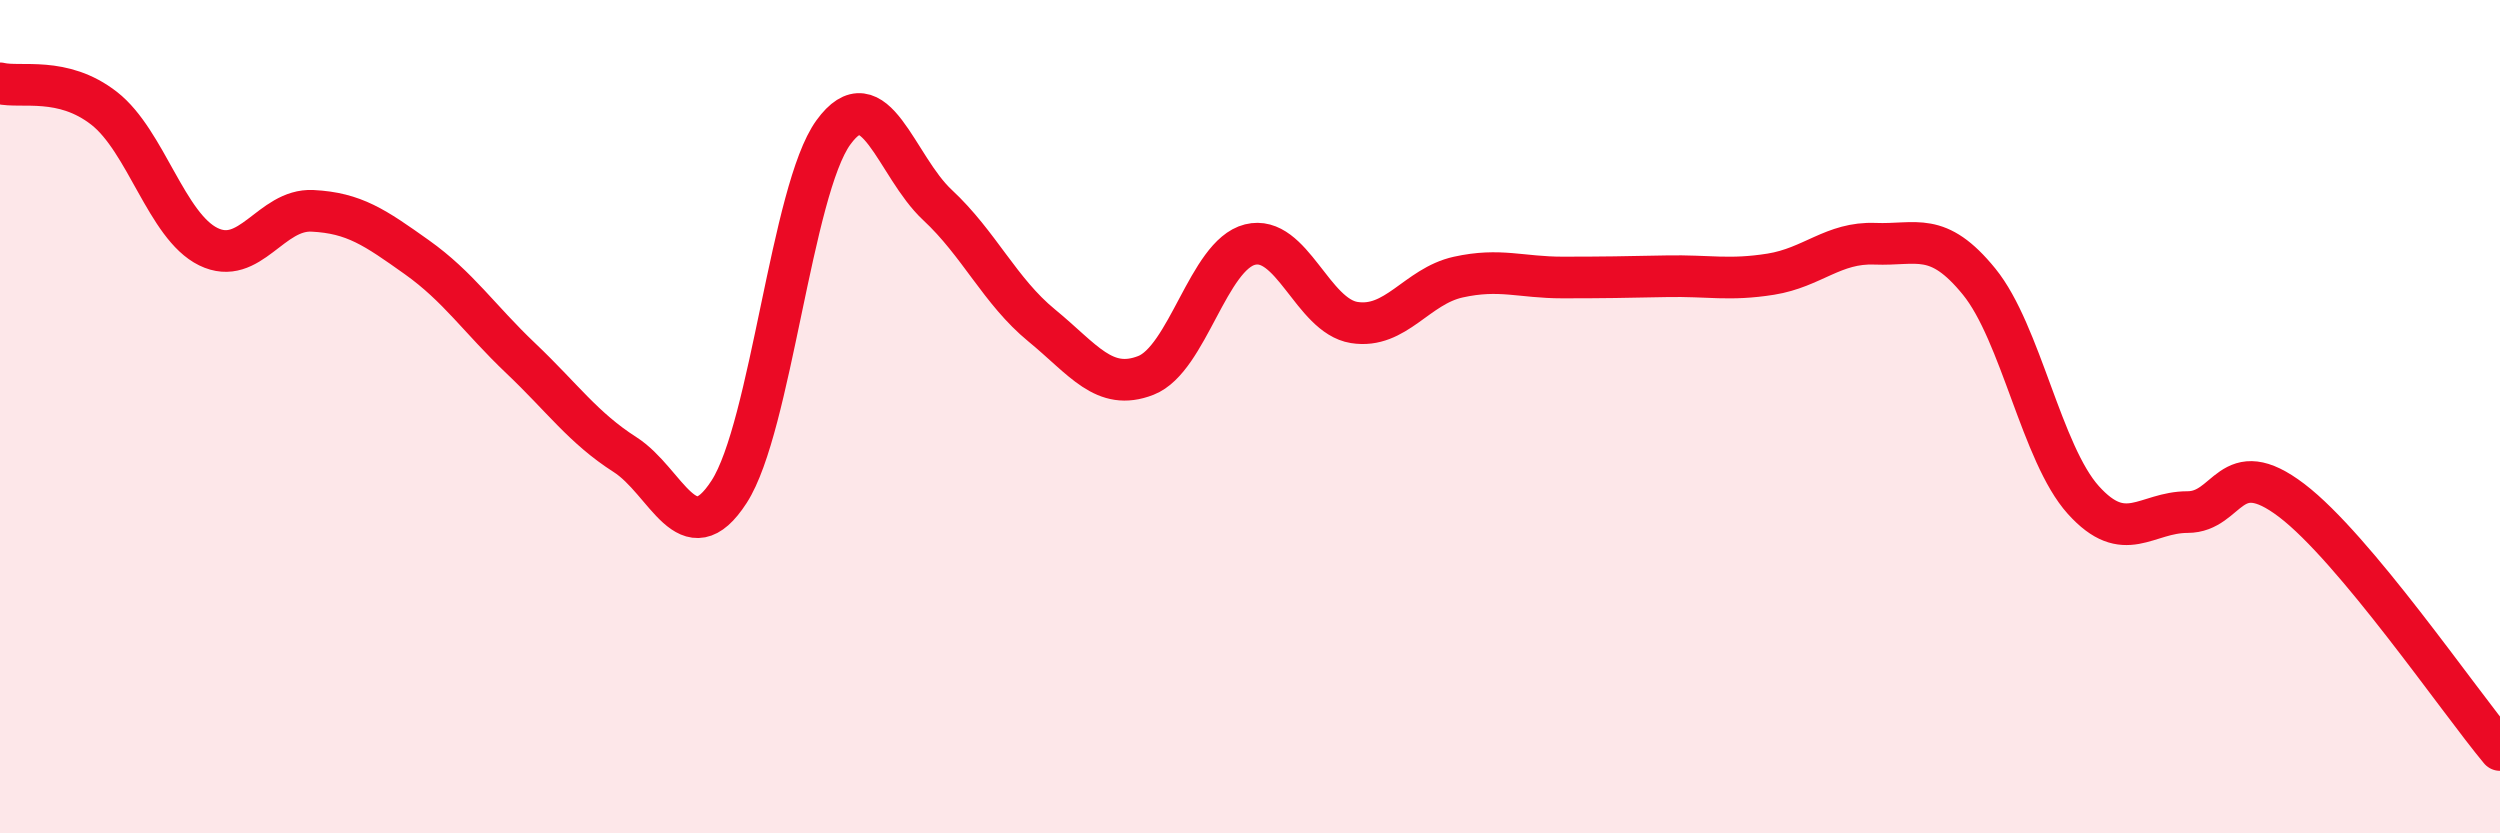
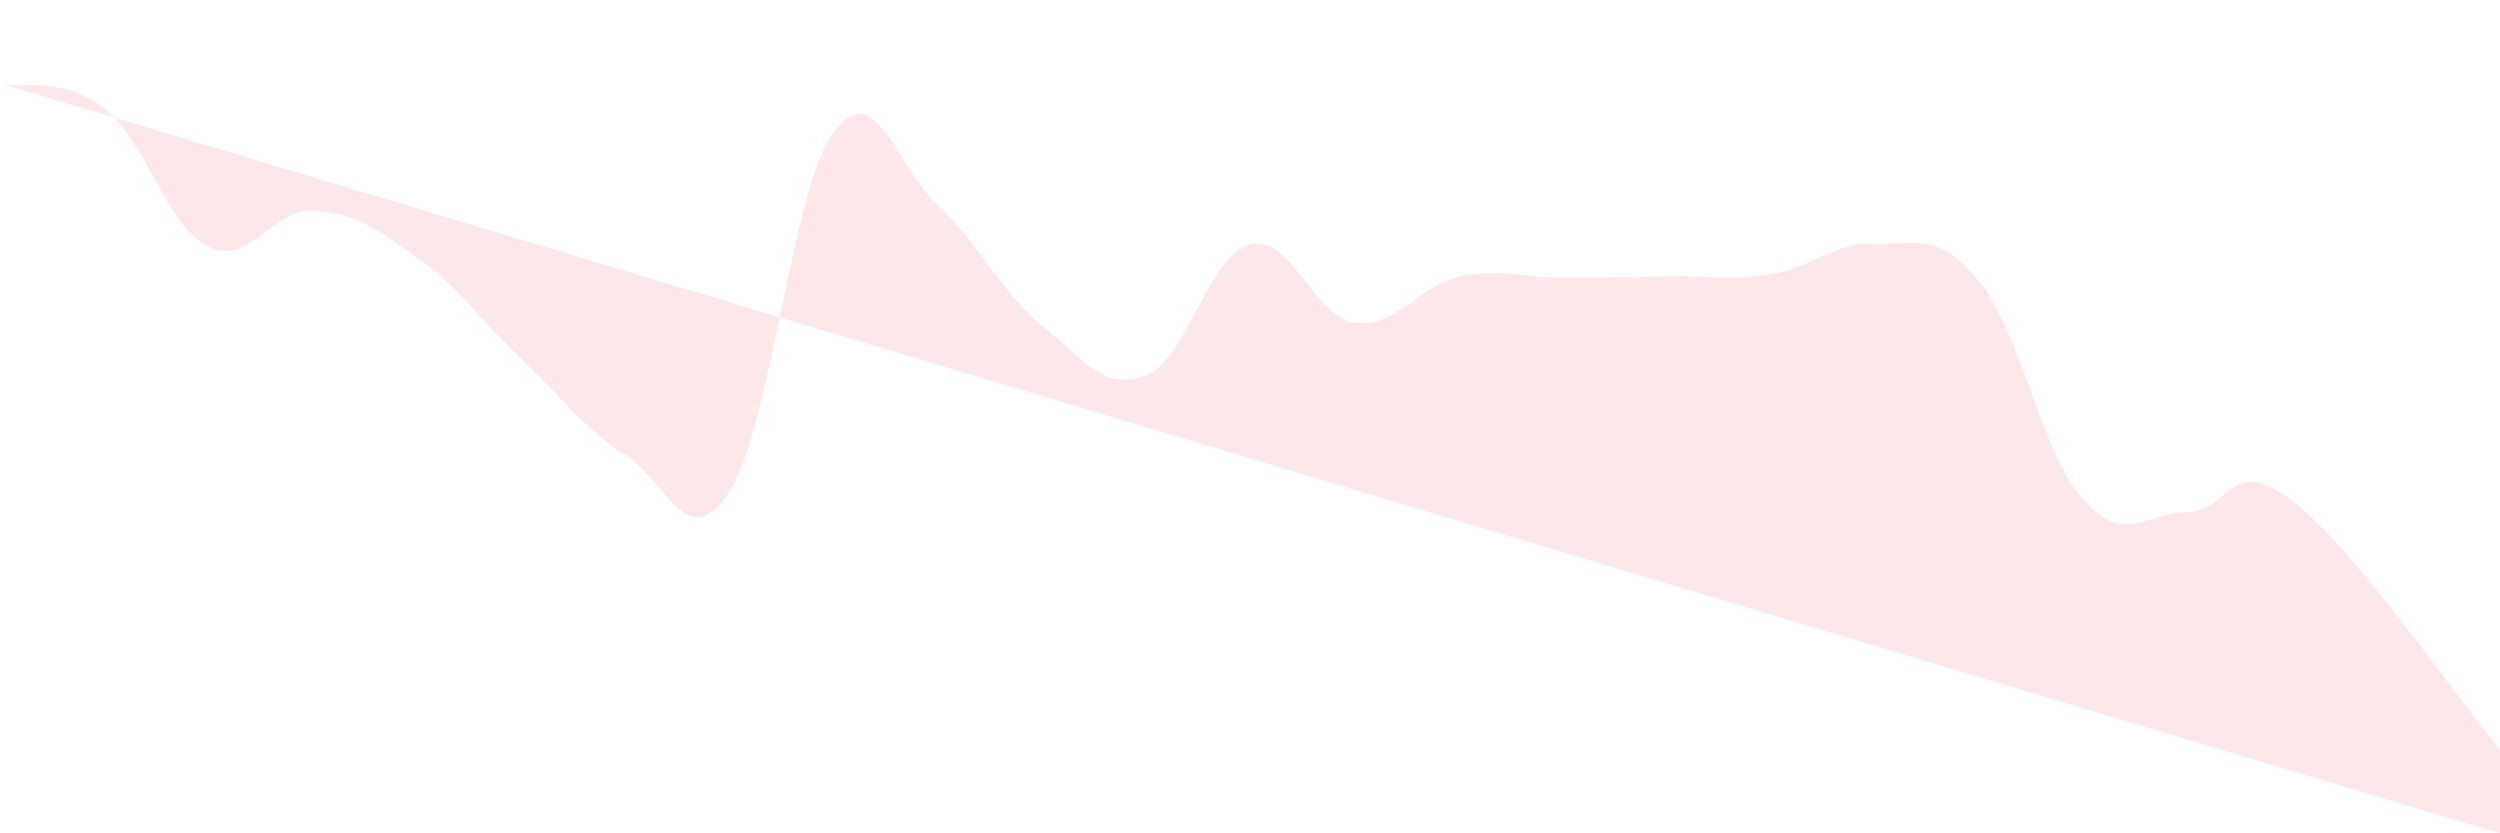
<svg xmlns="http://www.w3.org/2000/svg" width="60" height="20" viewBox="0 0 60 20">
-   <path d="M 0,2 C 0.5,2.12 1.5,1.82 2.5,2.6 C 3.5,3.38 4,5.43 5,5.92 C 6,6.41 6.5,5.01 7.5,5.06 C 8.5,5.11 9,5.46 10,6.17 C 11,6.88 11.5,7.65 12.5,8.6 C 13.5,9.55 14,10.27 15,10.91 C 16,11.55 16.5,13.35 17.5,11.8 C 18.5,10.25 19,4.56 20,3.18 C 21,1.8 21.5,3.99 22.5,4.92 C 23.5,5.85 24,6.99 25,7.81 C 26,8.63 26.5,9.4 27.5,9.01 C 28.5,8.62 29,6.12 30,5.87 C 31,5.62 31.5,7.58 32.5,7.74 C 33.5,7.9 34,6.87 35,6.65 C 36,6.43 36.5,6.66 37.5,6.66 C 38.5,6.66 39,6.65 40,6.63 C 41,6.61 41.5,6.74 42.5,6.58 C 43.5,6.42 44,5.81 45,5.85 C 46,5.89 46.5,5.53 47.5,6.76 C 48.5,7.99 49,10.89 50,12 C 51,13.11 51.5,12.29 52.5,12.29 C 53.5,12.29 53.5,10.87 55,12.01 C 56.5,13.15 59,16.8 60,18L60 20L0 20Z" fill="#EB0A25" opacity="0.1" stroke-linecap="round" stroke-linejoin="round" />
-   <path d="M 0,2 C 0.5,2.12 1.5,1.82 2.5,2.6 C 3.5,3.38 4,5.43 5,5.92 C 6,6.41 6.5,5.01 7.5,5.06 C 8.5,5.11 9,5.46 10,6.17 C 11,6.88 11.5,7.65 12.5,8.6 C 13.5,9.55 14,10.27 15,10.91 C 16,11.55 16.5,13.35 17.5,11.8 C 18.5,10.25 19,4.56 20,3.18 C 21,1.8 21.5,3.99 22.5,4.92 C 23.5,5.85 24,6.99 25,7.81 C 26,8.63 26.5,9.4 27.5,9.01 C 28.5,8.62 29,6.12 30,5.87 C 31,5.62 31.5,7.58 32.5,7.74 C 33.5,7.9 34,6.87 35,6.65 C 36,6.43 36.5,6.66 37.5,6.66 C 38.5,6.66 39,6.65 40,6.63 C 41,6.61 41.5,6.74 42.5,6.58 C 43.5,6.42 44,5.81 45,5.85 C 46,5.89 46.5,5.53 47.5,6.76 C 48.5,7.99 49,10.89 50,12 C 51,13.11 51.5,12.29 52.5,12.29 C 53.5,12.29 53.5,10.87 55,12.01 C 56.5,13.15 59,16.8 60,18" stroke="#EB0A25" stroke-width="1" fill="none" stroke-linecap="round" stroke-linejoin="round" />
+   <path d="M 0,2 C 0.5,2.12 1.5,1.82 2.5,2.6 C 3.5,3.38 4,5.43 5,5.92 C 6,6.41 6.5,5.01 7.5,5.06 C 8.5,5.11 9,5.46 10,6.17 C 11,6.88 11.5,7.65 12.5,8.6 C 13.5,9.55 14,10.27 15,10.91 C 16,11.55 16.5,13.35 17.5,11.8 C 18.5,10.25 19,4.56 20,3.18 C 21,1.8 21.5,3.99 22.5,4.92 C 23.5,5.85 24,6.99 25,7.81 C 26,8.63 26.5,9.4 27.5,9.01 C 28.5,8.62 29,6.12 30,5.87 C 31,5.62 31.5,7.58 32.5,7.74 C 33.5,7.9 34,6.87 35,6.65 C 36,6.43 36.5,6.66 37.5,6.66 C 38.5,6.66 39,6.65 40,6.63 C 41,6.61 41.5,6.74 42.5,6.58 C 43.5,6.42 44,5.81 45,5.85 C 46,5.89 46.5,5.53 47.5,6.76 C 48.5,7.99 49,10.89 50,12 C 51,13.11 51.5,12.29 52.5,12.29 C 53.5,12.29 53.5,10.87 55,12.01 C 56.5,13.15 59,16.8 60,18L60 20Z" fill="#EB0A25" opacity="0.1" stroke-linecap="round" stroke-linejoin="round" />
</svg>